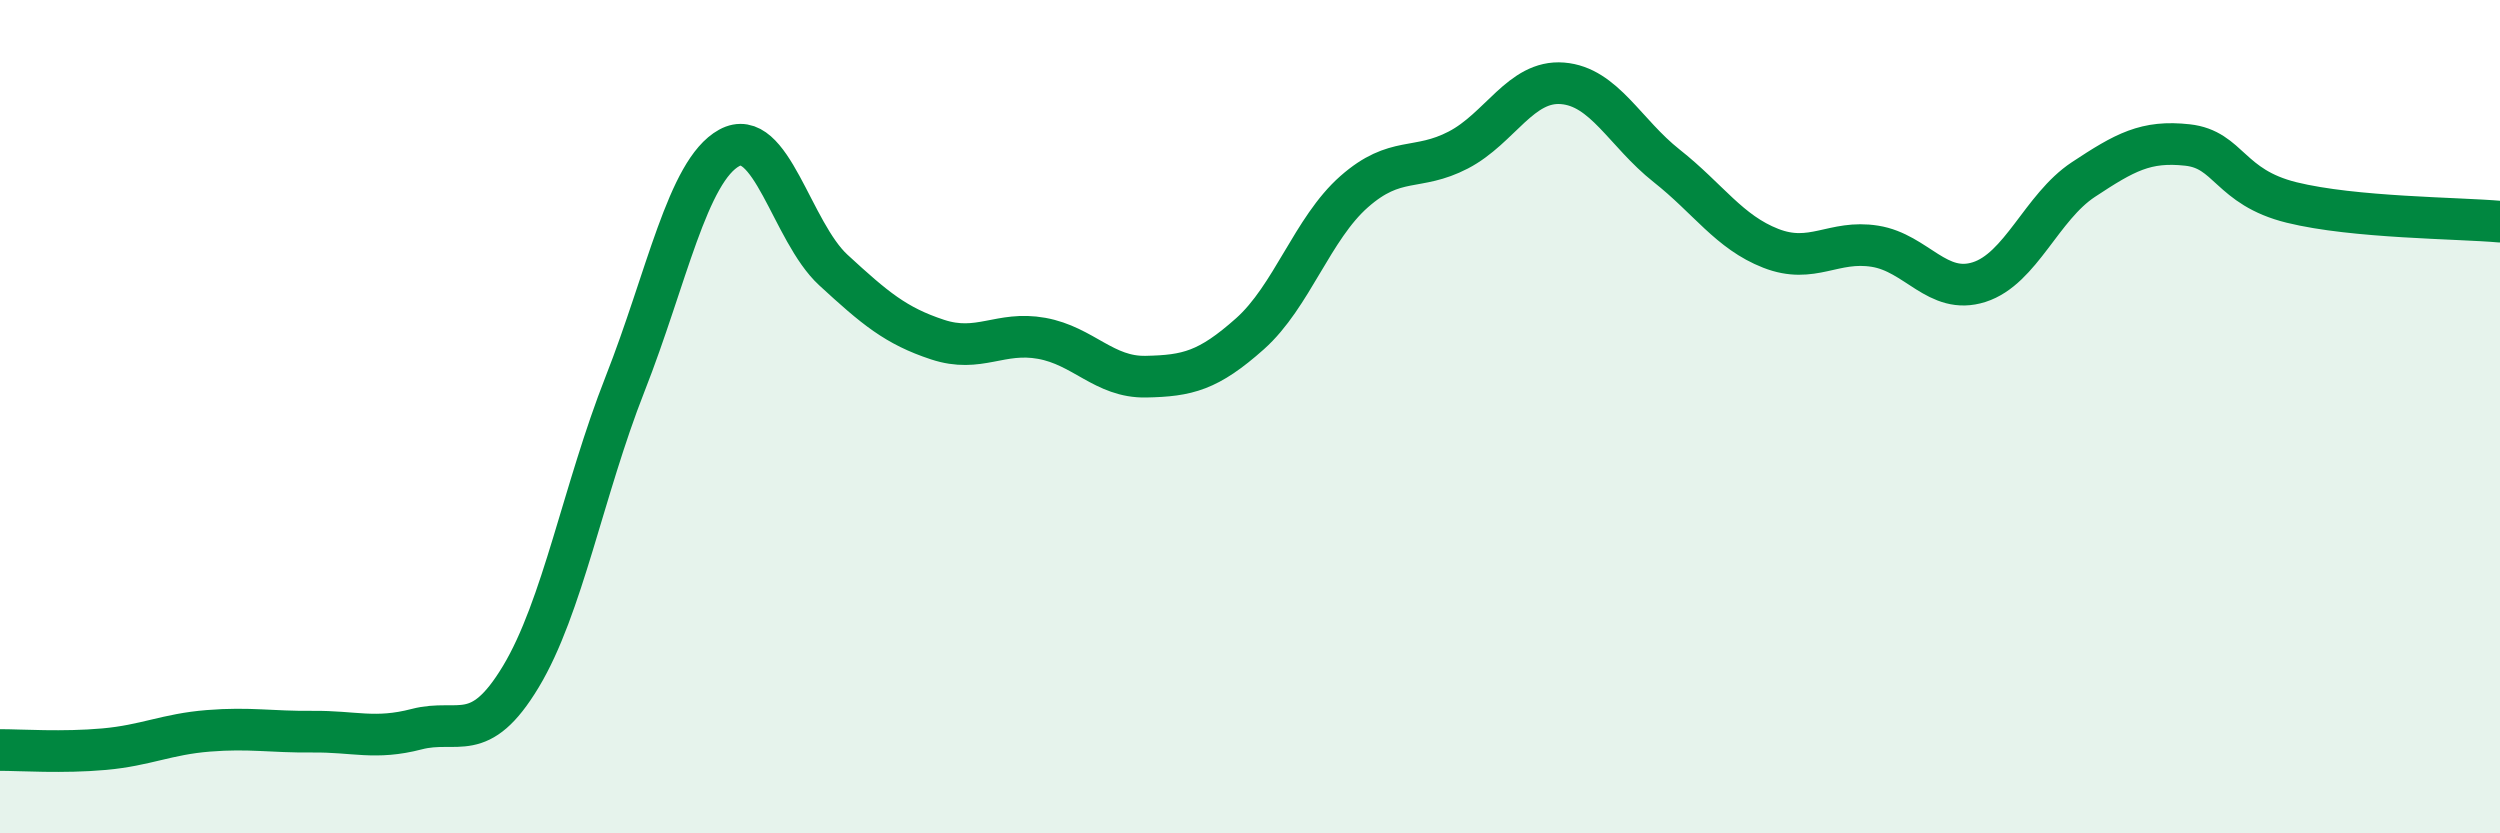
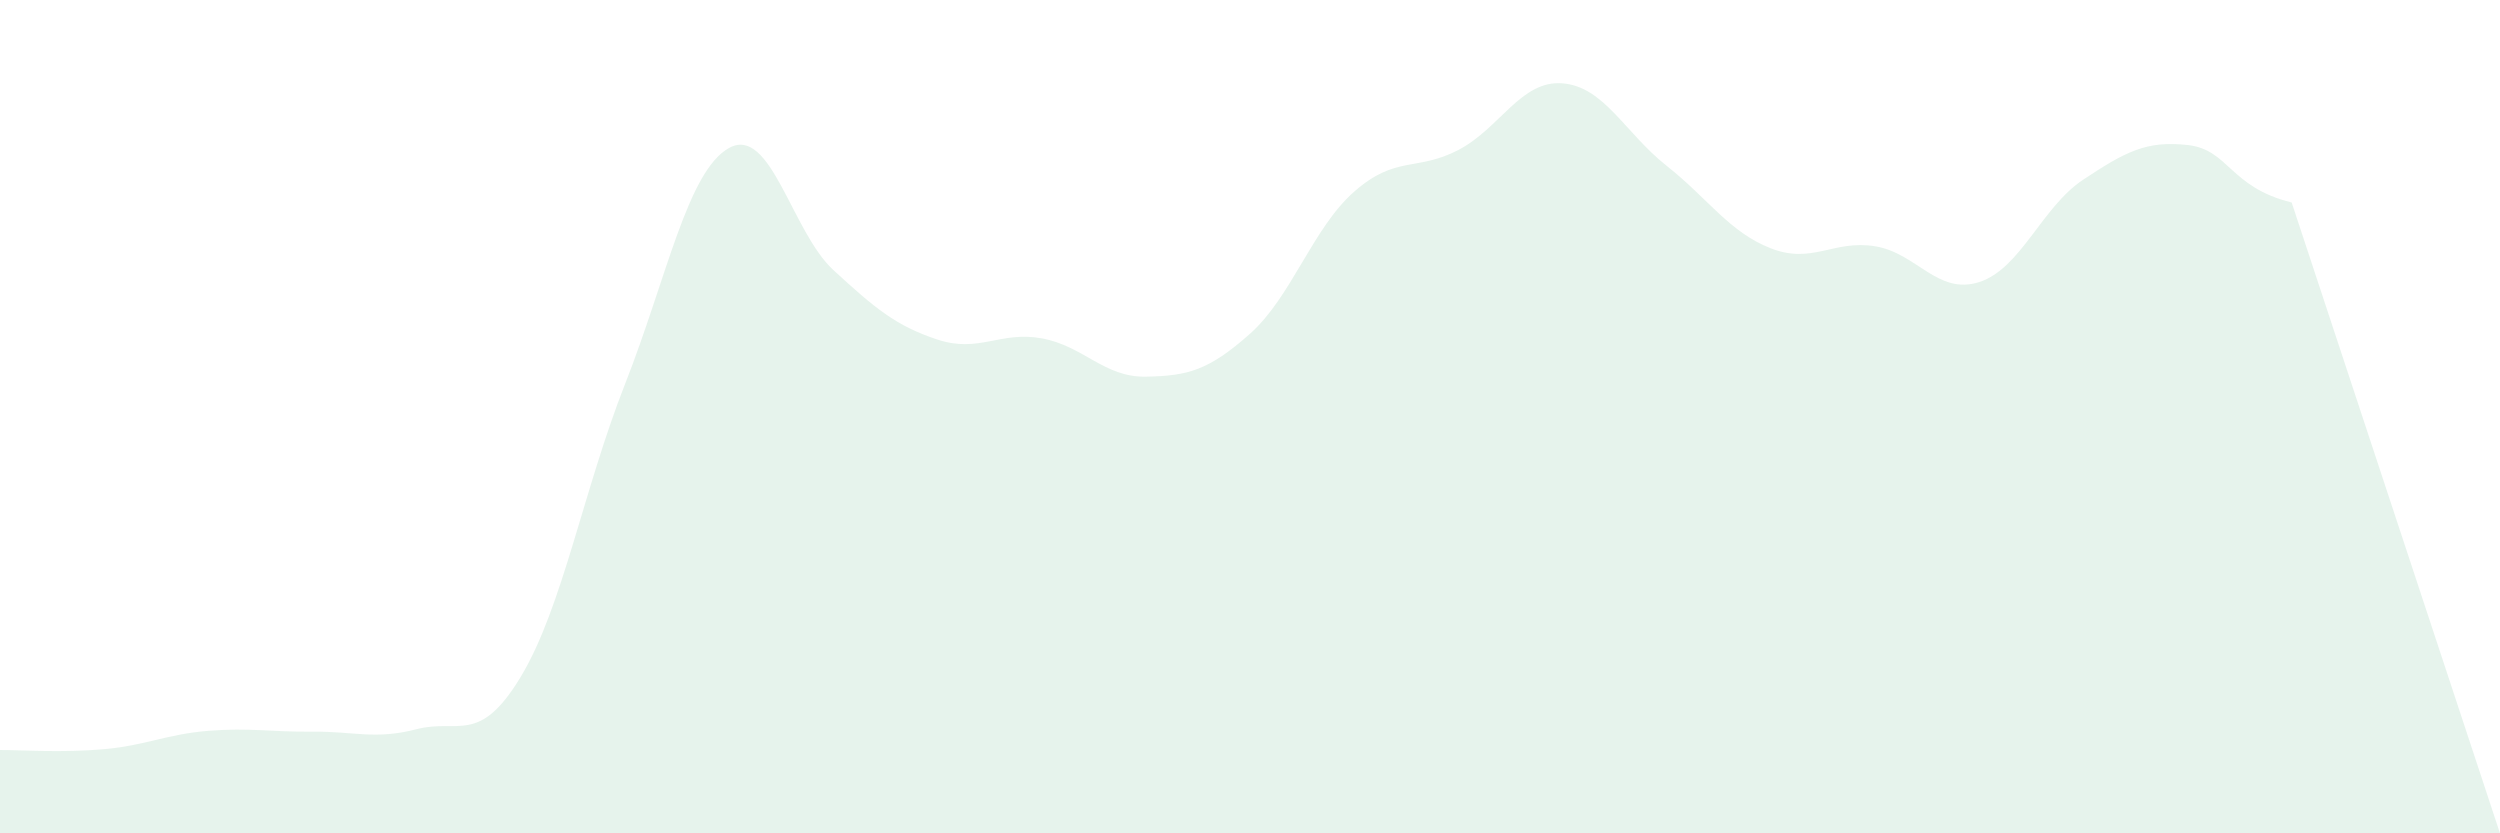
<svg xmlns="http://www.w3.org/2000/svg" width="60" height="20" viewBox="0 0 60 20">
-   <path d="M 0,18 C 0.5,18 1.5,18.07 2.5,17.98 C 3.5,17.89 4,17.62 5,17.54 C 6,17.46 6.5,17.57 7.5,17.56 C 8.5,17.55 9,17.76 10,17.5 C 11,17.24 11.5,17.9 12.5,16.24 C 13.5,14.58 14,11.76 15,9.22 C 16,6.68 16.5,4.1 17.5,3.55 C 18.5,3 19,5.56 20,6.48 C 21,7.4 21.5,7.82 22.5,8.15 C 23.5,8.48 24,7.94 25,8.12 C 26,8.3 26.5,9.06 27.5,9.04 C 28.5,9.02 29,8.9 30,8.01 C 31,7.12 31.5,5.48 32.5,4.6 C 33.5,3.72 34,4.12 35,3.6 C 36,3.08 36.5,1.92 37.5,2 C 38.5,2.08 39,3.19 40,3.98 C 41,4.77 41.5,5.57 42.5,5.96 C 43.5,6.35 44,5.75 45,5.91 C 46,6.07 46.5,7.09 47.5,6.77 C 48.5,6.45 49,4.97 50,4.31 C 51,3.65 51.5,3.37 52.5,3.48 C 53.5,3.59 53.5,4.49 55,4.86 C 56.5,5.23 59,5.23 60,5.32L60 20L0 20Z" fill="#008740" opacity="0.1" stroke-linecap="round" stroke-linejoin="round" />
-   <path d="M 0,18 C 0.5,18 1.5,18.07 2.5,17.98 C 3.5,17.89 4,17.62 5,17.54 C 6,17.46 6.5,17.57 7.5,17.56 C 8.5,17.55 9,17.76 10,17.5 C 11,17.24 11.5,17.9 12.5,16.24 C 13.5,14.58 14,11.76 15,9.22 C 16,6.68 16.5,4.1 17.5,3.55 C 18.5,3 19,5.56 20,6.48 C 21,7.4 21.5,7.82 22.5,8.15 C 23.5,8.48 24,7.94 25,8.12 C 26,8.3 26.5,9.06 27.5,9.04 C 28.5,9.02 29,8.9 30,8.01 C 31,7.12 31.5,5.48 32.5,4.6 C 33.5,3.72 34,4.12 35,3.6 C 36,3.08 36.5,1.92 37.5,2 C 38.5,2.08 39,3.19 40,3.98 C 41,4.77 41.5,5.57 42.5,5.96 C 43.5,6.35 44,5.75 45,5.91 C 46,6.07 46.5,7.09 47.5,6.77 C 48.5,6.45 49,4.97 50,4.31 C 51,3.65 51.5,3.37 52.5,3.48 C 53.5,3.59 53.5,4.49 55,4.86 C 56.5,5.23 59,5.23 60,5.32" stroke="#008740" stroke-width="1" fill="none" stroke-linecap="round" stroke-linejoin="round" />
+   <path d="M 0,18 C 0.5,18 1.5,18.07 2.5,17.98 C 3.5,17.89 4,17.62 5,17.54 C 6,17.46 6.5,17.57 7.5,17.56 C 8.5,17.55 9,17.76 10,17.5 C 11,17.24 11.5,17.9 12.5,16.24 C 13.5,14.58 14,11.76 15,9.22 C 16,6.68 16.5,4.1 17.5,3.55 C 18.5,3 19,5.56 20,6.48 C 21,7.4 21.5,7.82 22.5,8.15 C 23.5,8.48 24,7.94 25,8.12 C 26,8.3 26.5,9.06 27.5,9.04 C 28.5,9.02 29,8.9 30,8.01 C 31,7.12 31.5,5.48 32.5,4.6 C 33.5,3.72 34,4.12 35,3.6 C 36,3.08 36.5,1.92 37.5,2 C 38.5,2.08 39,3.19 40,3.98 C 41,4.77 41.5,5.57 42.5,5.96 C 43.5,6.35 44,5.75 45,5.91 C 46,6.07 46.5,7.09 47.5,6.77 C 48.5,6.45 49,4.97 50,4.31 C 51,3.65 51.5,3.37 52.5,3.48 C 53.5,3.59 53.5,4.49 55,4.86 L60 20L0 20Z" fill="#008740" opacity="0.1" stroke-linecap="round" stroke-linejoin="round" />
</svg>